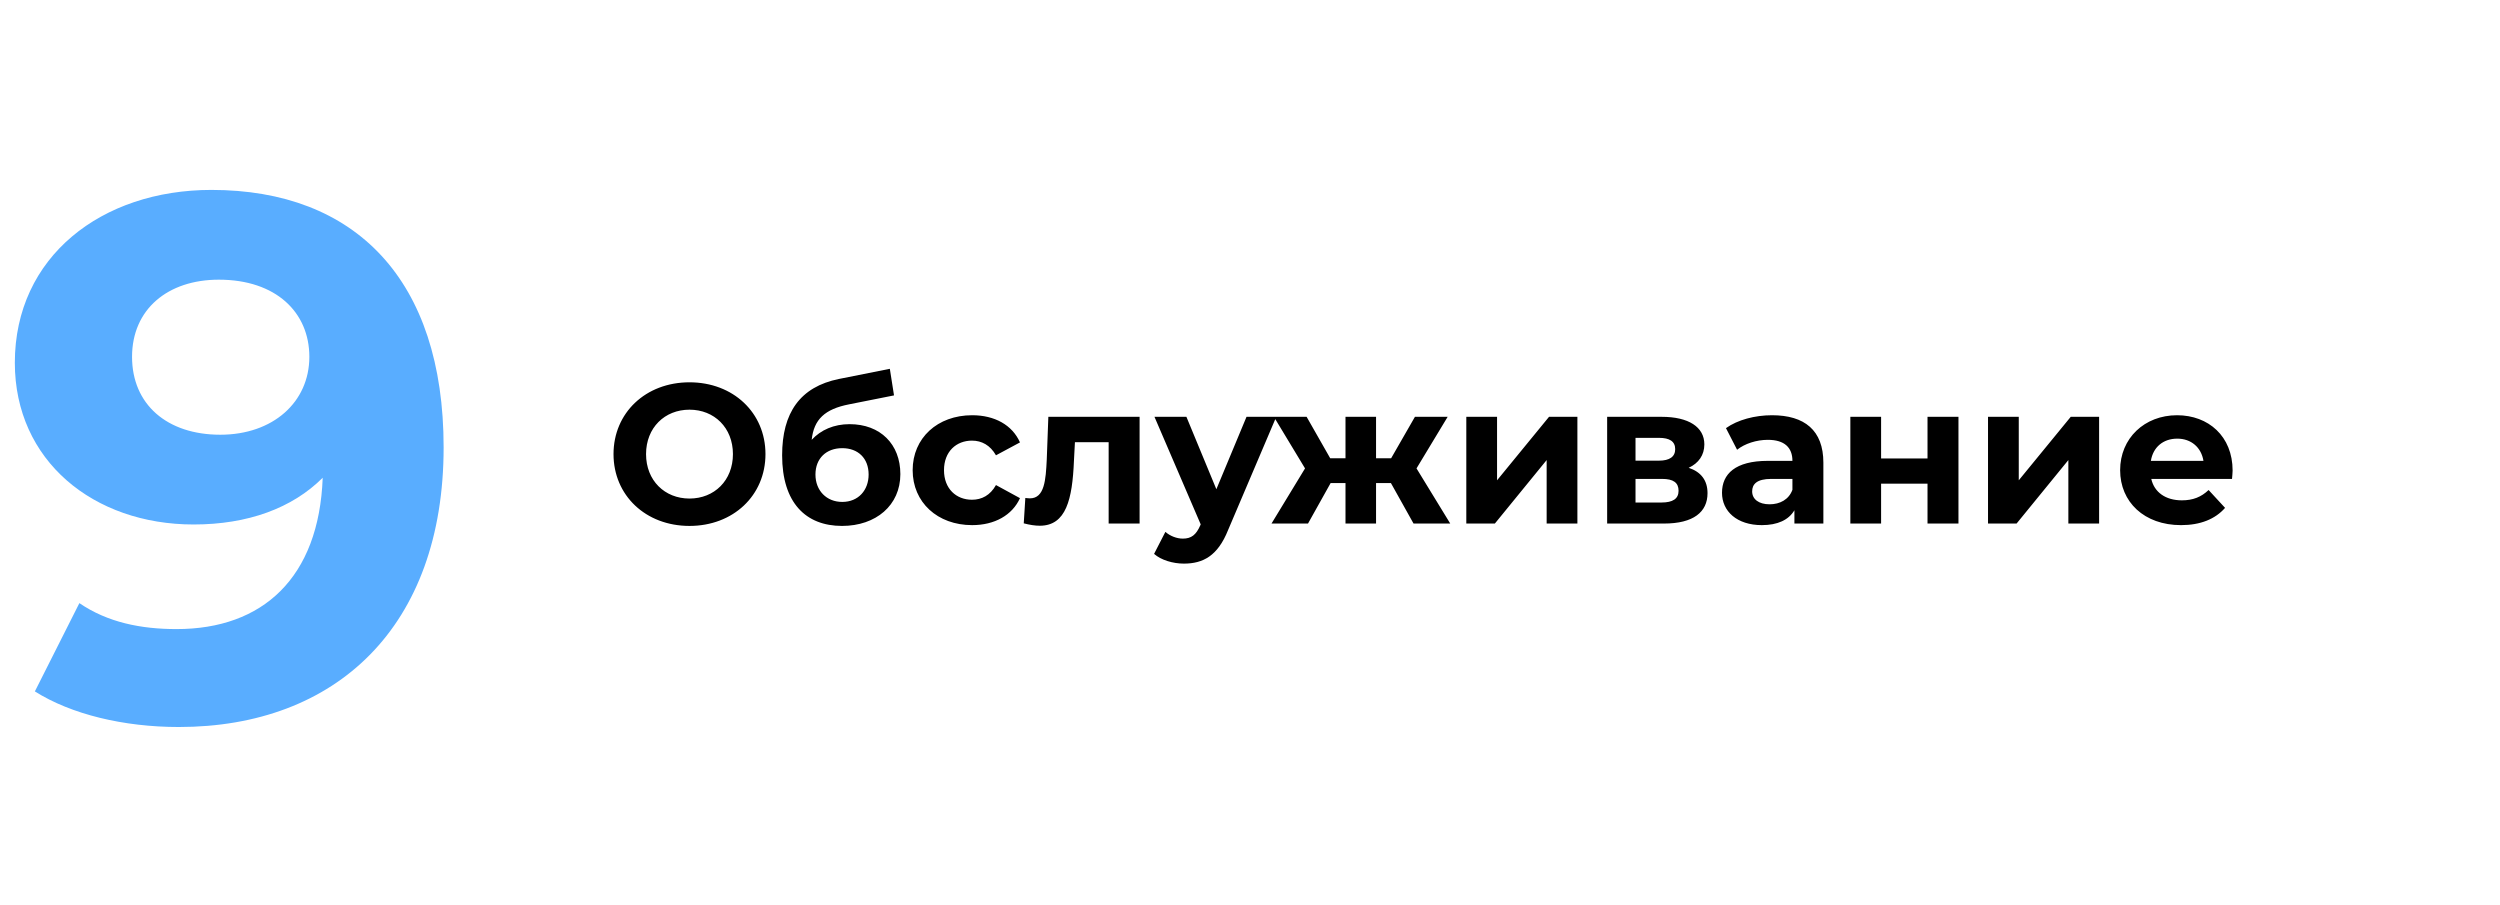
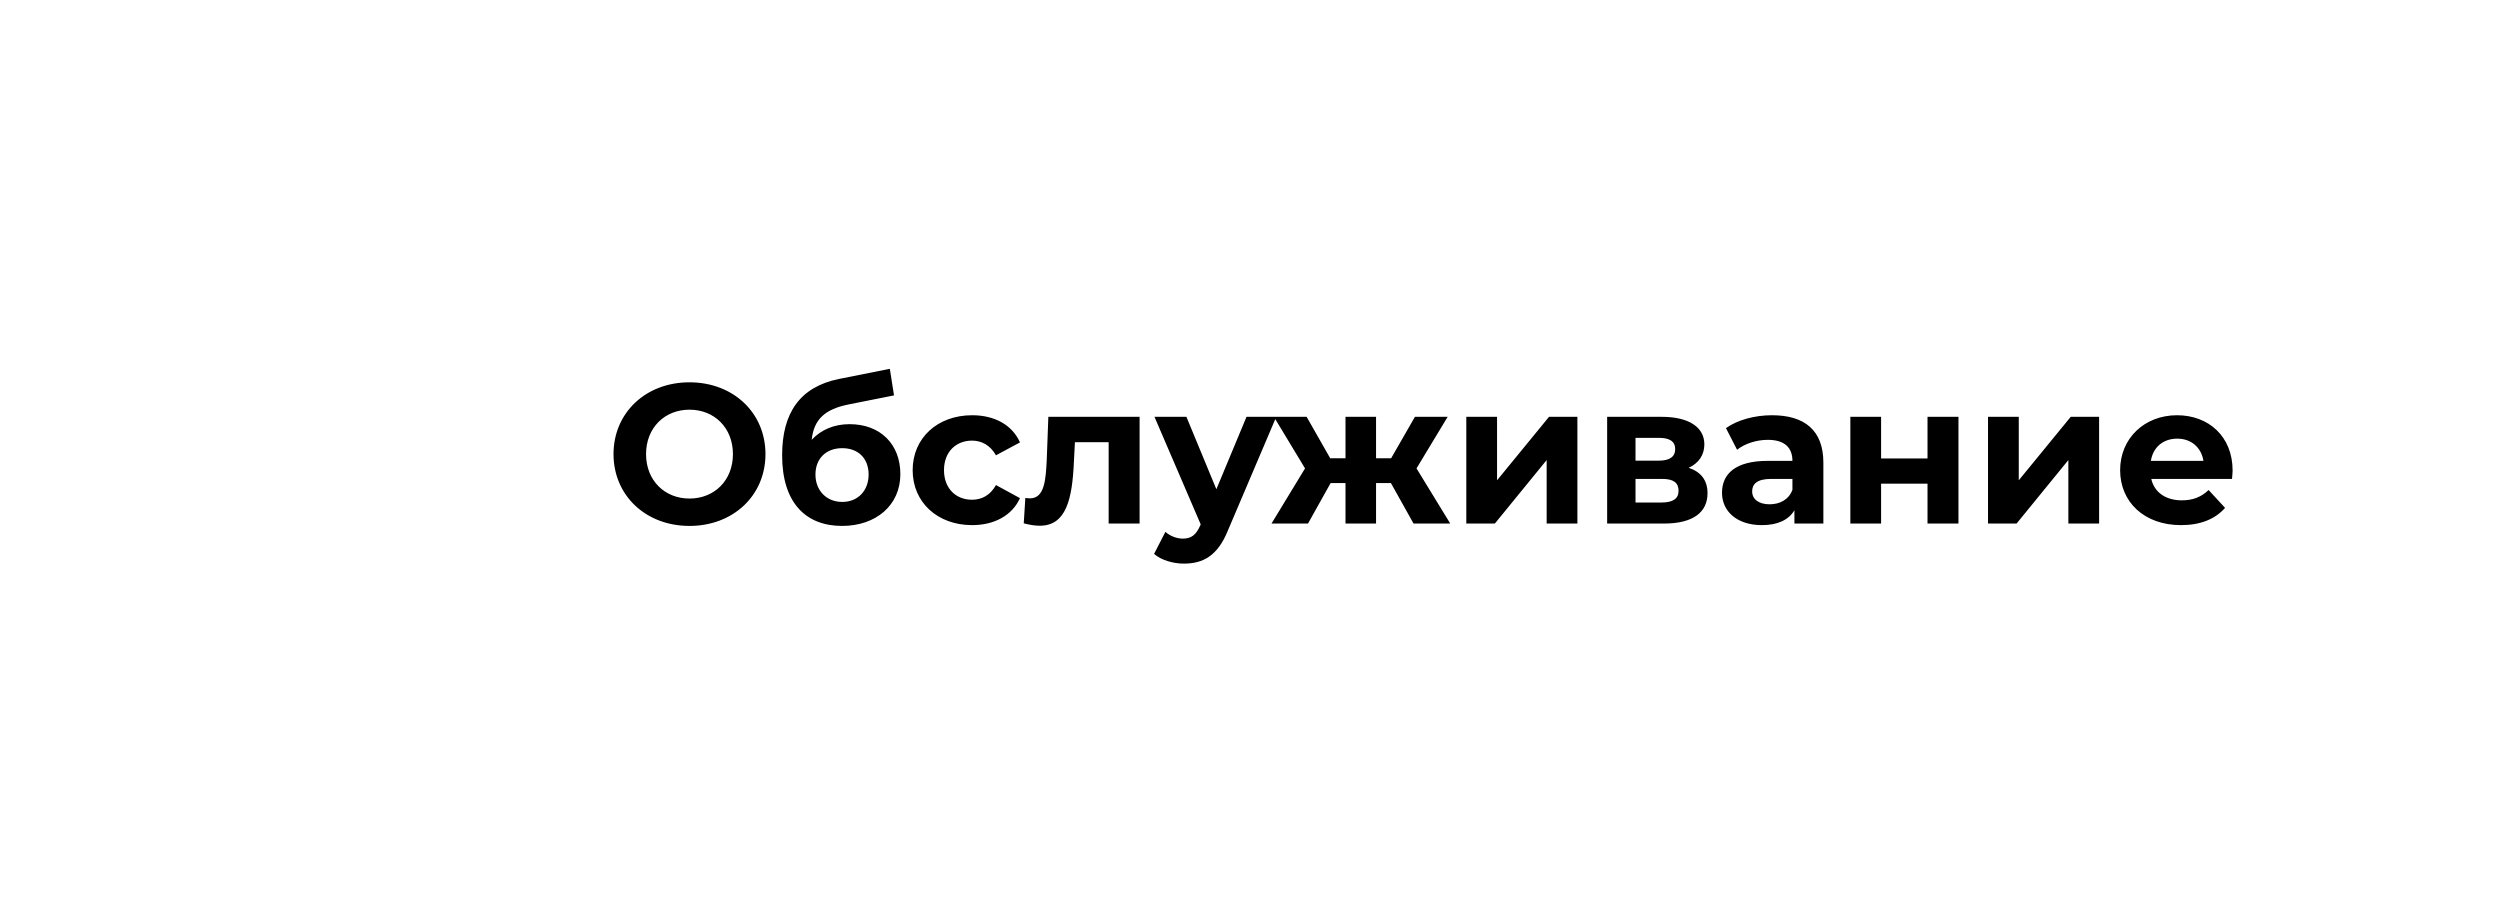
<svg xmlns="http://www.w3.org/2000/svg" width="920" height="333" viewBox="0 0 920 333" fill="none">
  <g>
-     <rect width="920" height="333" />
-     <path d="M77.805 69.888C37.401 69.888 5.46 94.458 5.46 133.497C5.46 169.533 34.398 193.011 71.253 193.011C91.182 193.011 107.562 187.005 118.755 175.812C117.39 212.667 96.642 231.504 64.974 231.504C51.87 231.504 39.585 229.047 29.211 221.949L12.831 254.436C26.208 262.899 45.591 267.54 65.793 267.54C123.669 267.54 163.254 230.685 163.254 164.619C163.254 102.921 130.767 69.888 77.805 69.888ZM81.081 159.978C61.425 159.978 48.594 148.785 48.594 131.313C48.594 113.841 61.698 102.921 80.535 102.921C101.556 102.921 113.841 114.933 113.841 131.313C113.841 147.966 100.464 159.978 81.081 159.978Z" fill="#59ADFF" />
    <path d="M30.733 71.54C46.793 71.54 58.692 60.371 58.692 45.114C58.692 29.857 46.793 18.688 30.733 18.688C14.6 18.688 2.774 29.93 2.774 45.114C2.774 60.298 14.6 71.54 30.733 71.54ZM30.733 61.466C21.608 61.466 14.746 54.823 14.746 45.114C14.746 35.405 21.608 28.762 30.733 28.762C39.858 28.762 46.72 35.405 46.72 45.114C46.72 54.823 39.858 61.466 30.733 61.466ZM89.644 34.091C83.877 34.091 79.059 36.208 75.701 39.858C76.504 32.339 80.519 28.543 89.498 26.791L105.996 23.506L104.463 13.724L85.775 17.447C71.394 20.367 64.824 29.93 64.824 45.552C64.824 62.999 73.511 71.54 86.87 71.54C99.353 71.54 108.332 63.948 108.332 52.487C108.332 41.464 100.959 34.091 89.644 34.091ZM86.943 62.707C81.176 62.707 77.088 58.546 77.088 52.633C77.088 46.647 81.103 42.924 86.943 42.924C92.783 42.924 96.652 46.647 96.652 52.633C96.652 58.327 92.929 62.707 86.943 62.707ZM134.758 71.248C143.007 71.248 149.504 67.598 152.351 61.32L143.518 56.502C141.401 60.298 138.262 61.904 134.685 61.904C128.918 61.904 124.392 57.889 124.392 51.027C124.392 44.165 128.918 40.15 134.685 40.15C138.262 40.15 141.401 41.829 143.518 45.552L152.351 40.807C149.504 34.383 143.007 30.806 134.758 30.806C121.983 30.806 112.858 39.201 112.858 51.027C112.858 62.853 121.983 71.248 134.758 71.248ZM162.79 31.39L162.206 47.158C161.841 54.604 161.403 61.393 156.001 61.393C155.49 61.393 154.906 61.32 154.322 61.247L153.738 70.591C156.001 71.175 157.899 71.467 159.651 71.467C169.36 71.467 171.623 61.685 172.207 47.669L172.572 40.734L184.982 40.734L184.982 70.664L196.37 70.664L196.37 31.39L162.79 31.39ZM235.717 31.39L224.621 58.035L213.598 31.39L201.845 31.39L218.854 70.956L218.708 71.321C217.175 74.825 215.423 76.212 212.284 76.212C210.021 76.212 207.612 75.263 205.86 73.73L201.699 81.833C204.254 84.096 208.634 85.41 212.649 85.41C219.73 85.41 225.132 82.563 228.928 73.073L246.667 31.39L235.717 31.39ZM297.183 70.664L310.688 70.664L298.278 50.37L309.739 31.39L297.694 31.39L288.934 46.647L283.386 46.647L283.386 31.39L272.144 31.39L272.144 46.647L266.523 46.647L257.836 31.39L245.791 31.39L257.252 50.37L244.915 70.664L258.347 70.664L266.669 55.772L272.144 55.772L272.144 70.664L283.386 70.664L283.386 55.772L288.861 55.772L297.183 70.664ZM316.601 70.664L327.113 70.664L346.166 47.304L346.166 70.664L357.481 70.664L357.481 31.39L347.042 31.39L327.916 54.75L327.916 31.39L316.601 31.39L316.601 70.664ZM398.434 50.151C402.084 48.472 404.201 45.479 404.201 41.537C404.201 35.113 398.361 31.39 388.506 31.39L368.431 31.39L368.431 70.664L389.382 70.664C400.186 70.664 405.369 66.43 405.369 59.495C405.369 54.823 403.033 51.684 398.434 50.151ZM378.87 39.128L387.484 39.128C391.426 39.128 393.47 40.442 393.47 43.289C393.47 46.063 391.426 47.523 387.484 47.523L378.87 47.523L378.87 39.128ZM388.433 62.926L378.87 62.926L378.87 54.239L388.652 54.239C392.813 54.239 394.711 55.626 394.711 58.619C394.711 61.539 392.594 62.926 388.433 62.926ZM429.094 30.806C422.816 30.806 416.465 32.485 412.158 35.551L416.246 43.508C419.093 41.245 423.4 39.858 427.561 39.858C433.693 39.858 436.613 42.705 436.613 47.596L427.561 47.596C415.589 47.596 410.698 52.414 410.698 59.349C410.698 66.138 416.173 71.248 425.371 71.248C431.138 71.248 435.226 69.35 437.343 65.773L437.343 70.664L448.001 70.664L448.001 48.253C448.001 36.354 441.066 30.806 429.094 30.806ZM428.218 63.583C424.203 63.583 421.794 61.685 421.794 58.838C421.794 56.21 423.473 54.239 428.802 54.239L436.613 54.239L436.613 58.254C435.299 61.831 432.014 63.583 428.218 63.583ZM457.929 70.664L469.244 70.664L469.244 55.991L486.326 55.991L486.326 70.664L497.714 70.664L497.714 31.39L486.326 31.39L486.326 46.72L469.244 46.72L469.244 31.39L457.929 31.39L457.929 70.664ZM508.591 70.664L519.103 70.664L538.156 47.304L538.156 70.664L549.471 70.664L549.471 31.39L539.032 31.39L519.906 54.75L519.906 31.39L508.591 31.39L508.591 70.664ZM598.6 51.173C598.6 38.544 589.694 30.806 578.16 30.806C566.188 30.806 557.209 39.274 557.209 51.027C557.209 62.707 566.042 71.248 579.62 71.248C586.701 71.248 592.176 69.058 595.826 64.897L589.767 58.327C587.066 60.882 584.073 62.123 579.912 62.123C573.926 62.123 569.765 59.13 568.67 54.239L598.381 54.239C598.454 53.29 598.6 52.049 598.6 51.173ZM578.233 39.42C583.343 39.42 587.066 42.632 587.869 47.596L568.524 47.596C569.327 42.559 573.05 39.42 578.233 39.42Z" fill="#000000" transform="translate(223 122)" />
  </g>
</svg>